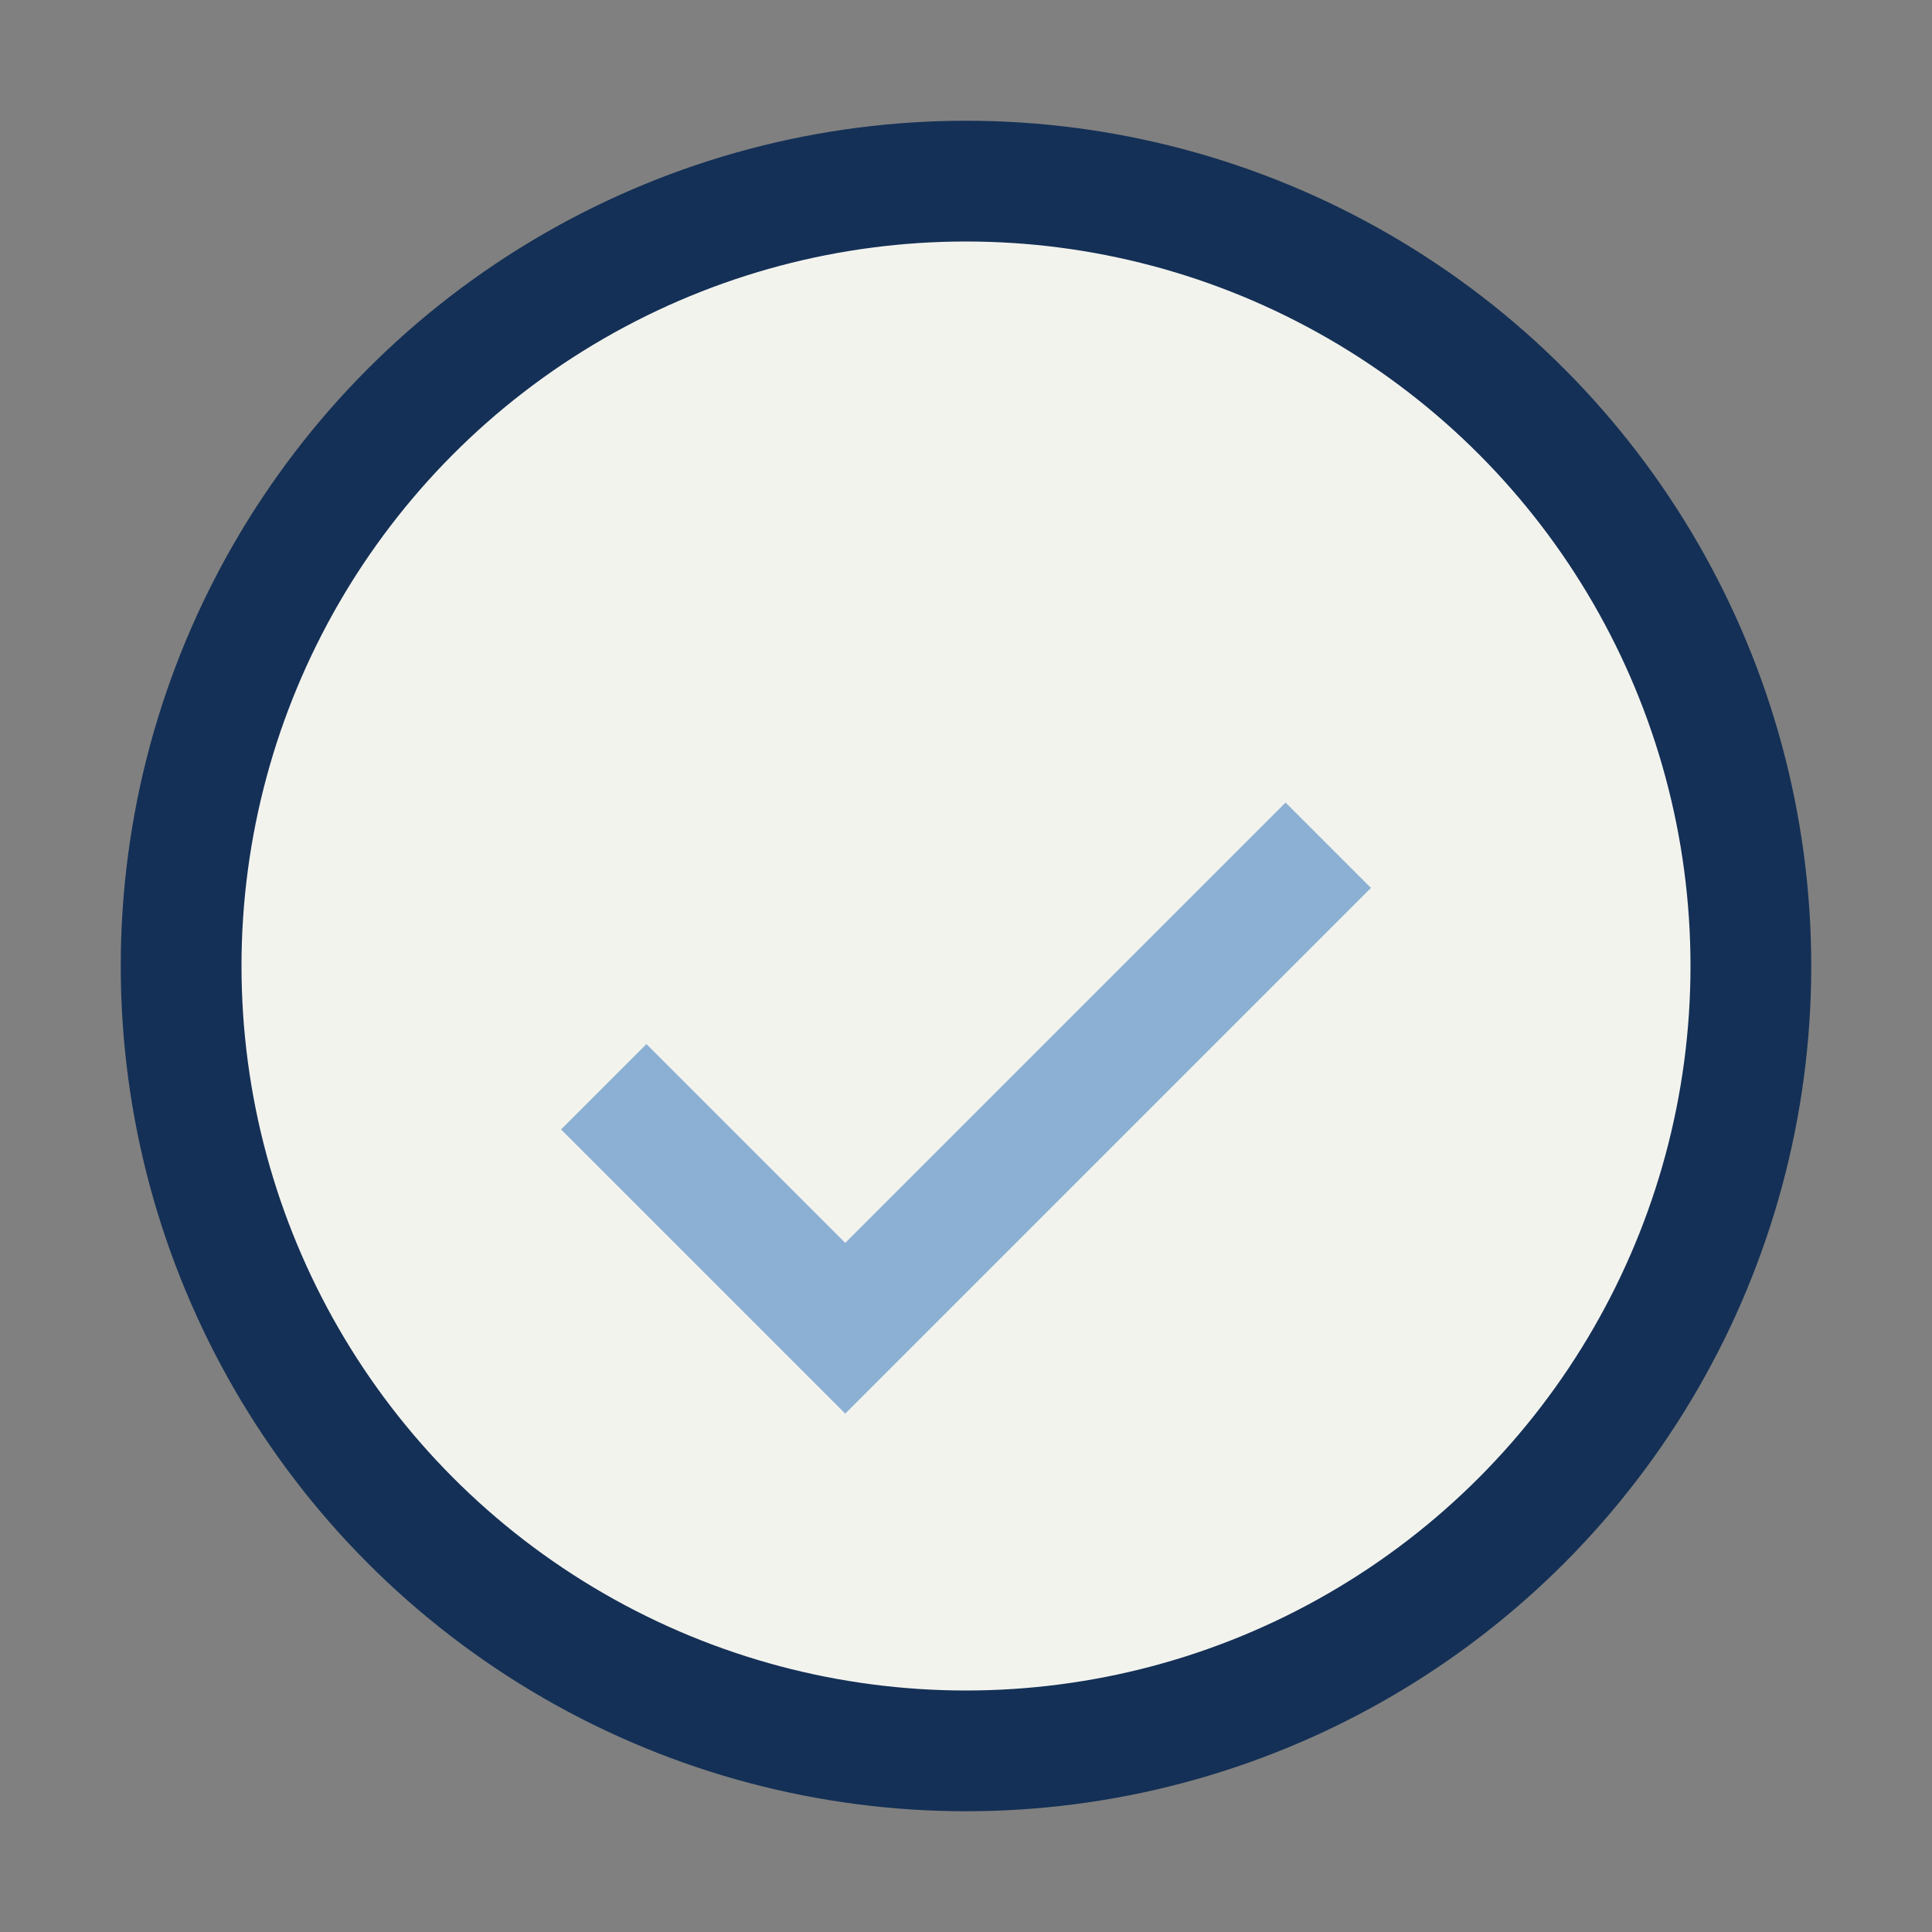
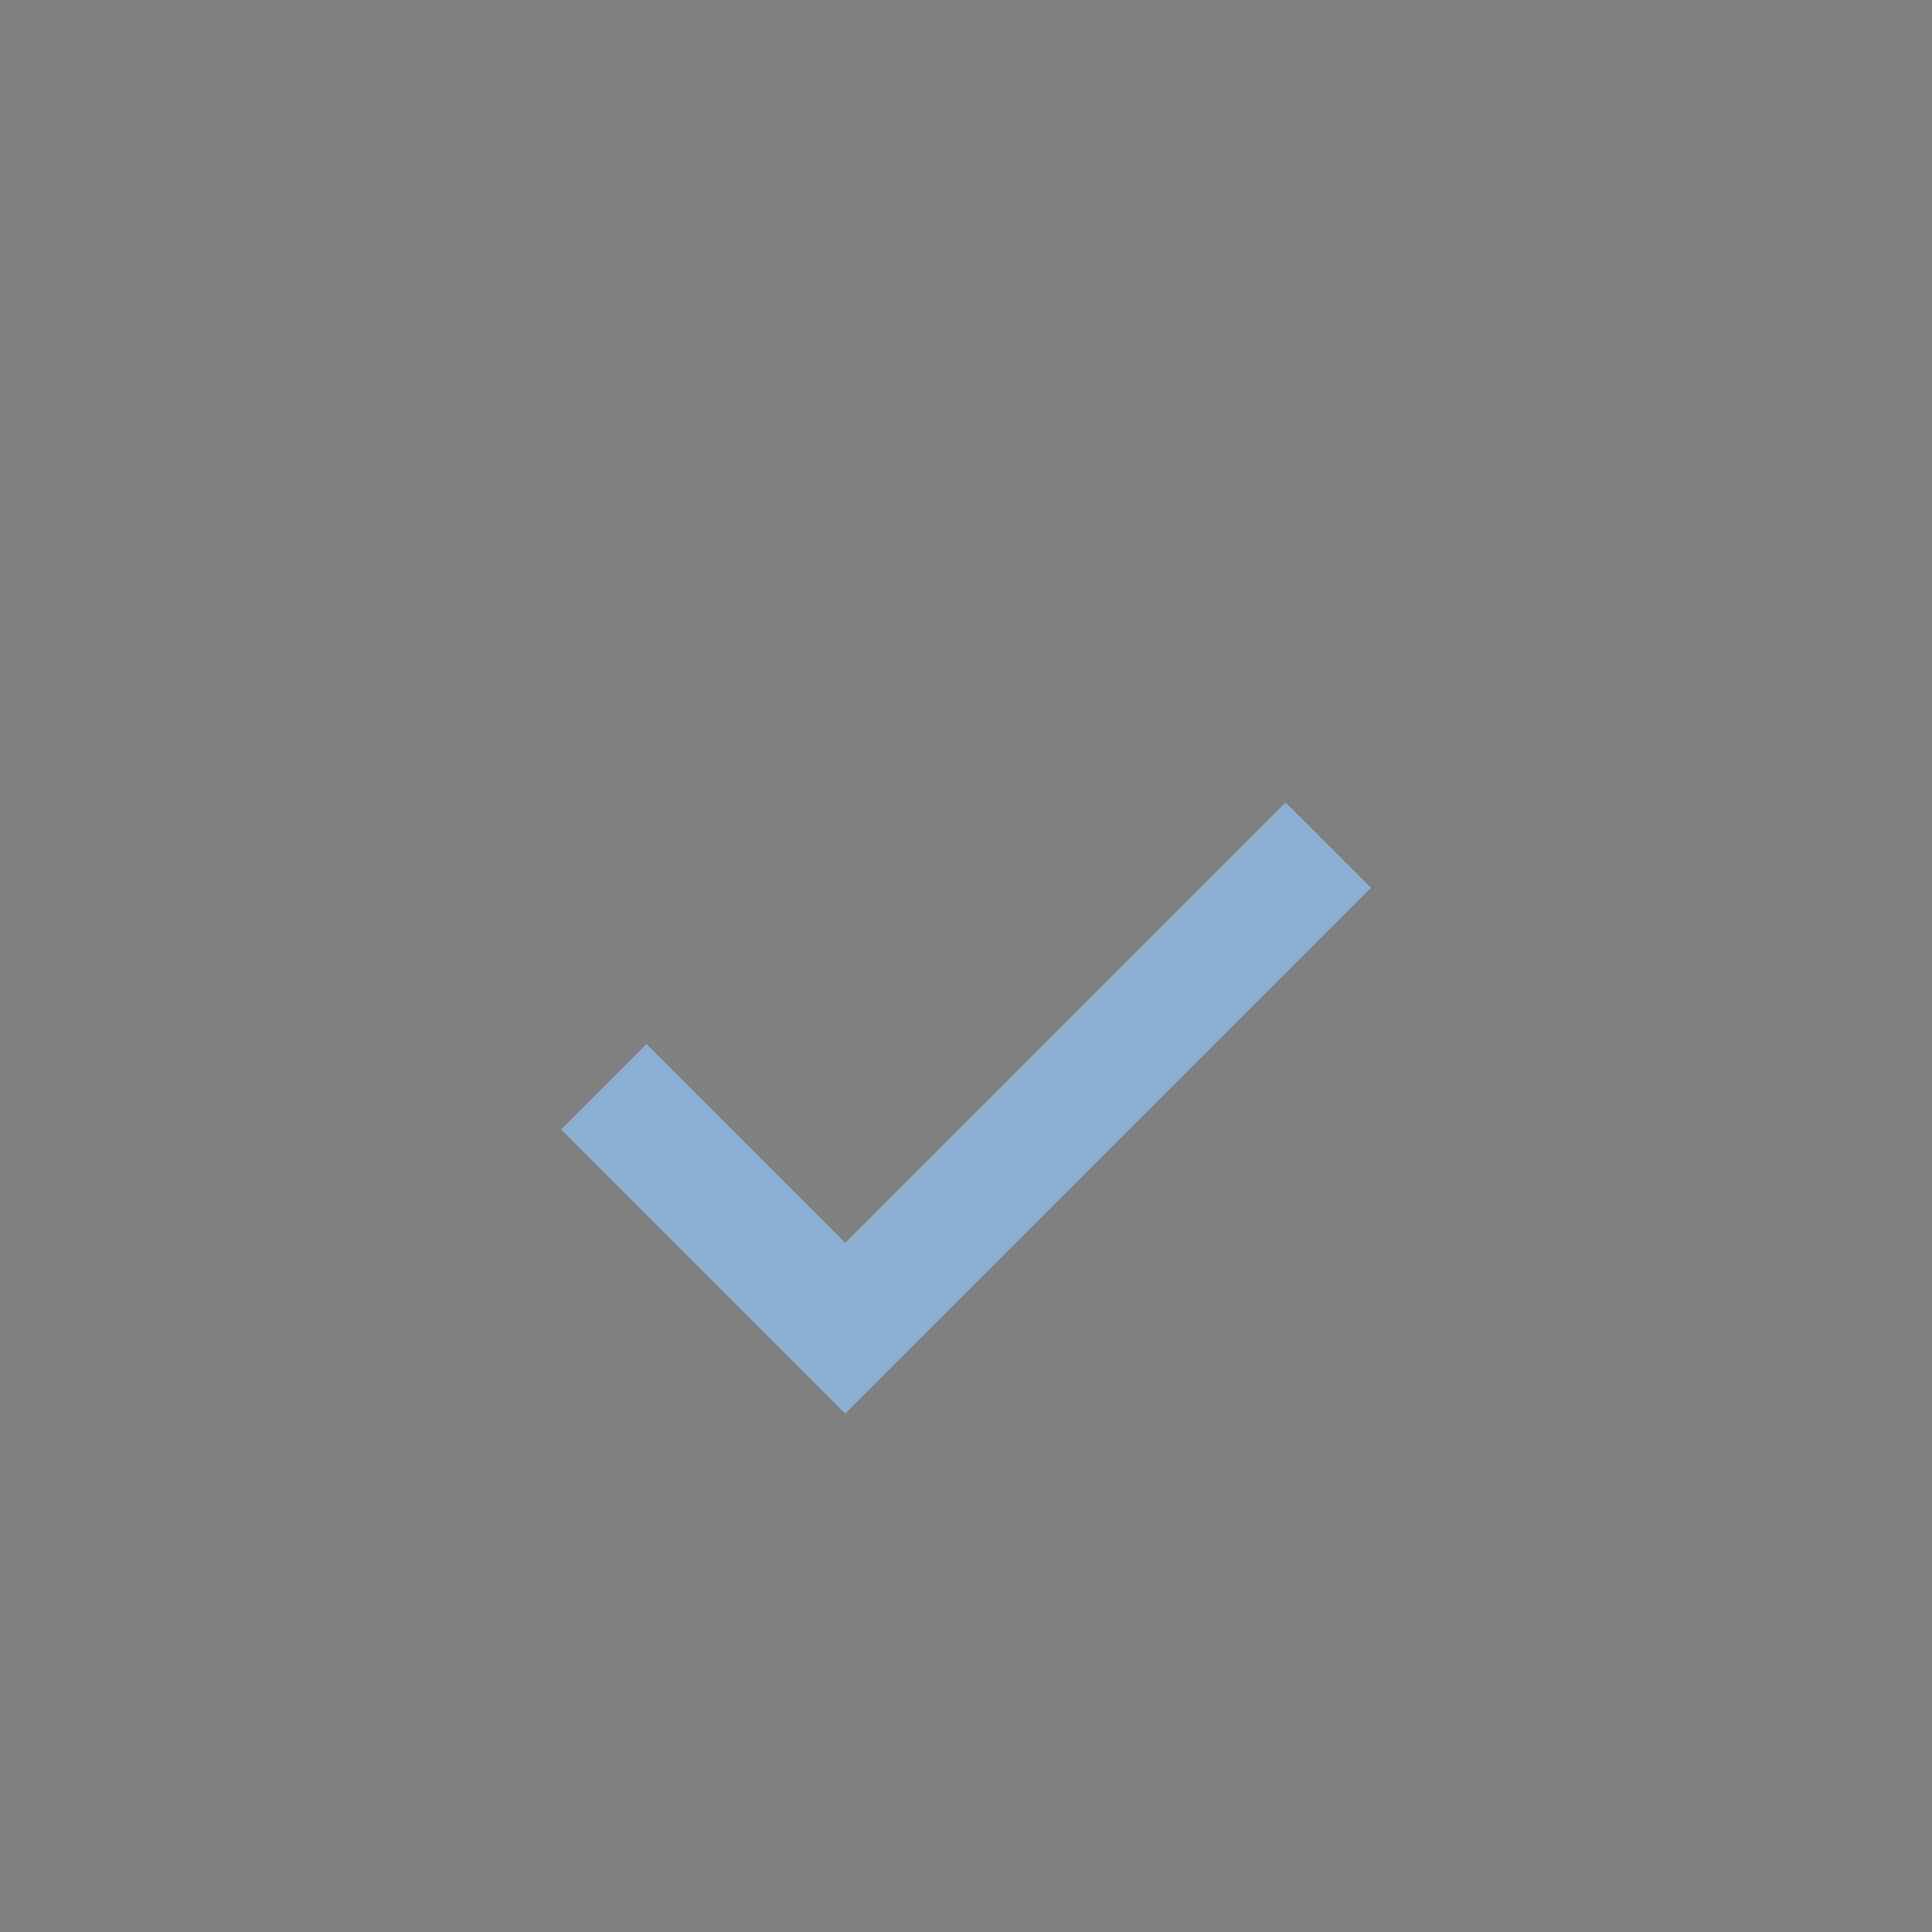
<svg xmlns="http://www.w3.org/2000/svg" width="32" height="32" viewBox="0 0 32 32">
  <rect x="0" y="0" width="32" height="32" fill="#808080" stroke="none" />
-   <circle cx="16" cy="16" r="13" fill="#F3F3EE" stroke="#143056" stroke-width="2" />
  <path d="M10 18l4 4 8-8" stroke="#8CB0D3" stroke-width="2" fill="none" />
</svg>